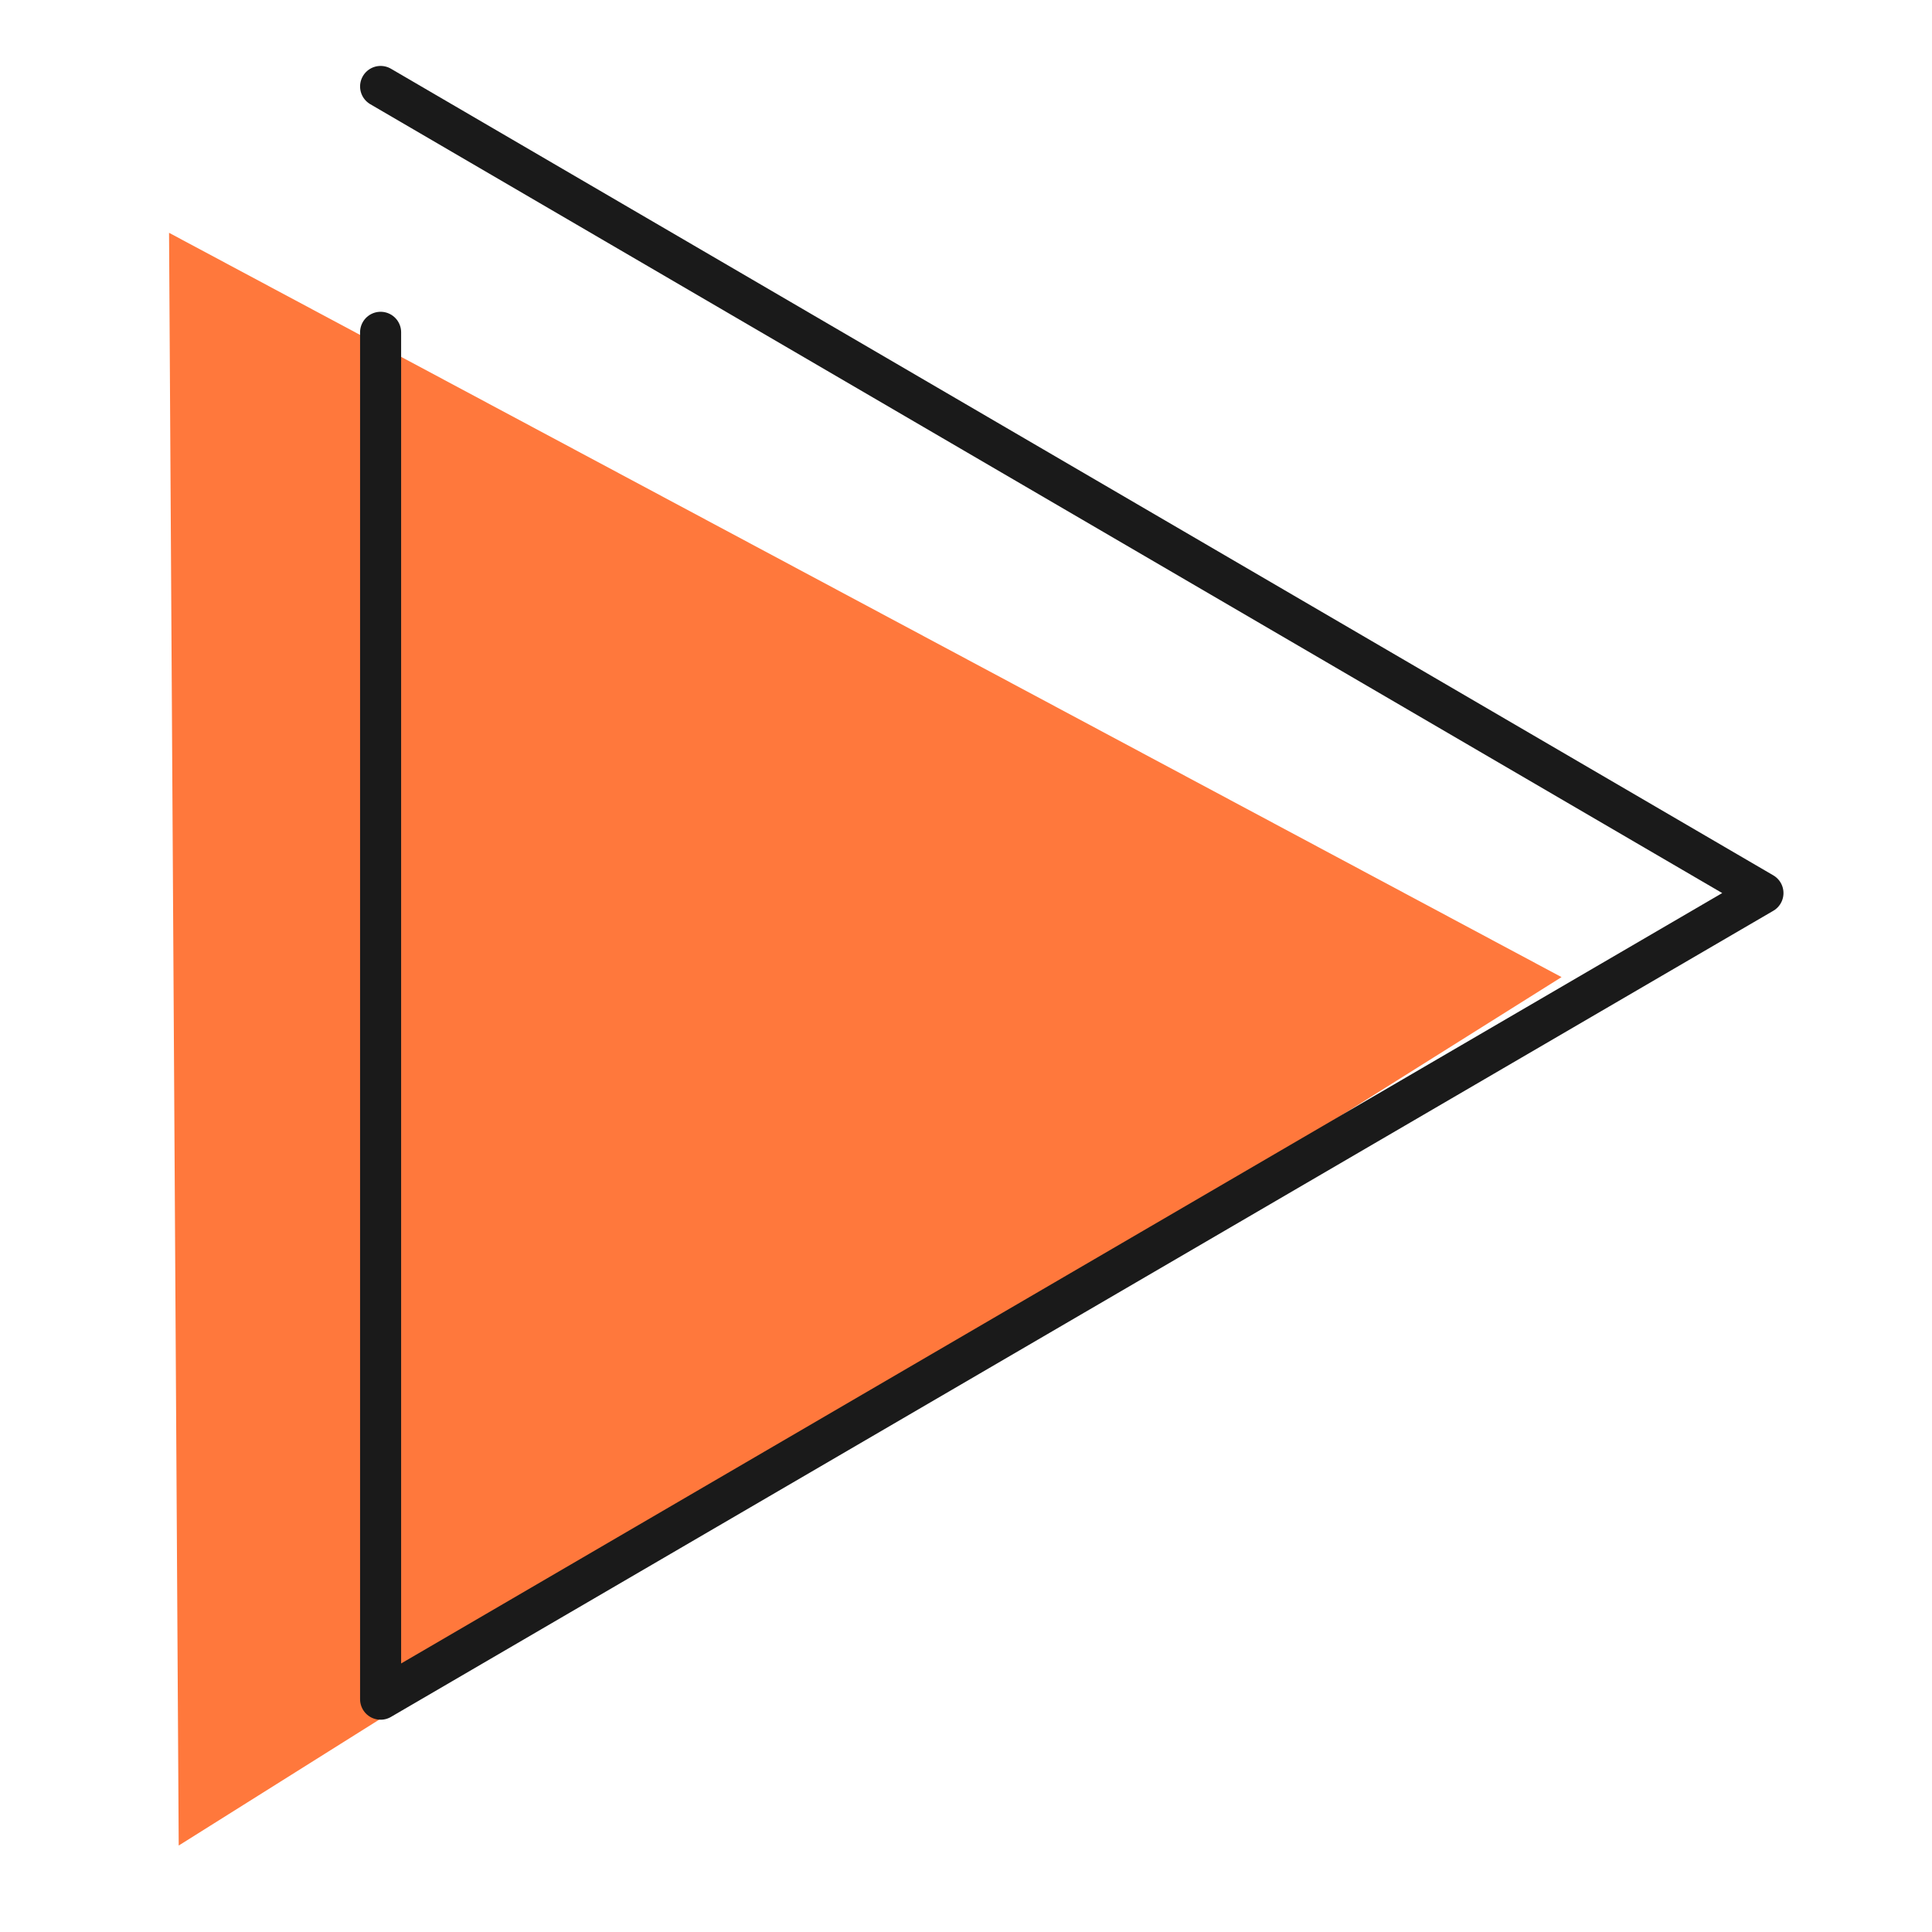
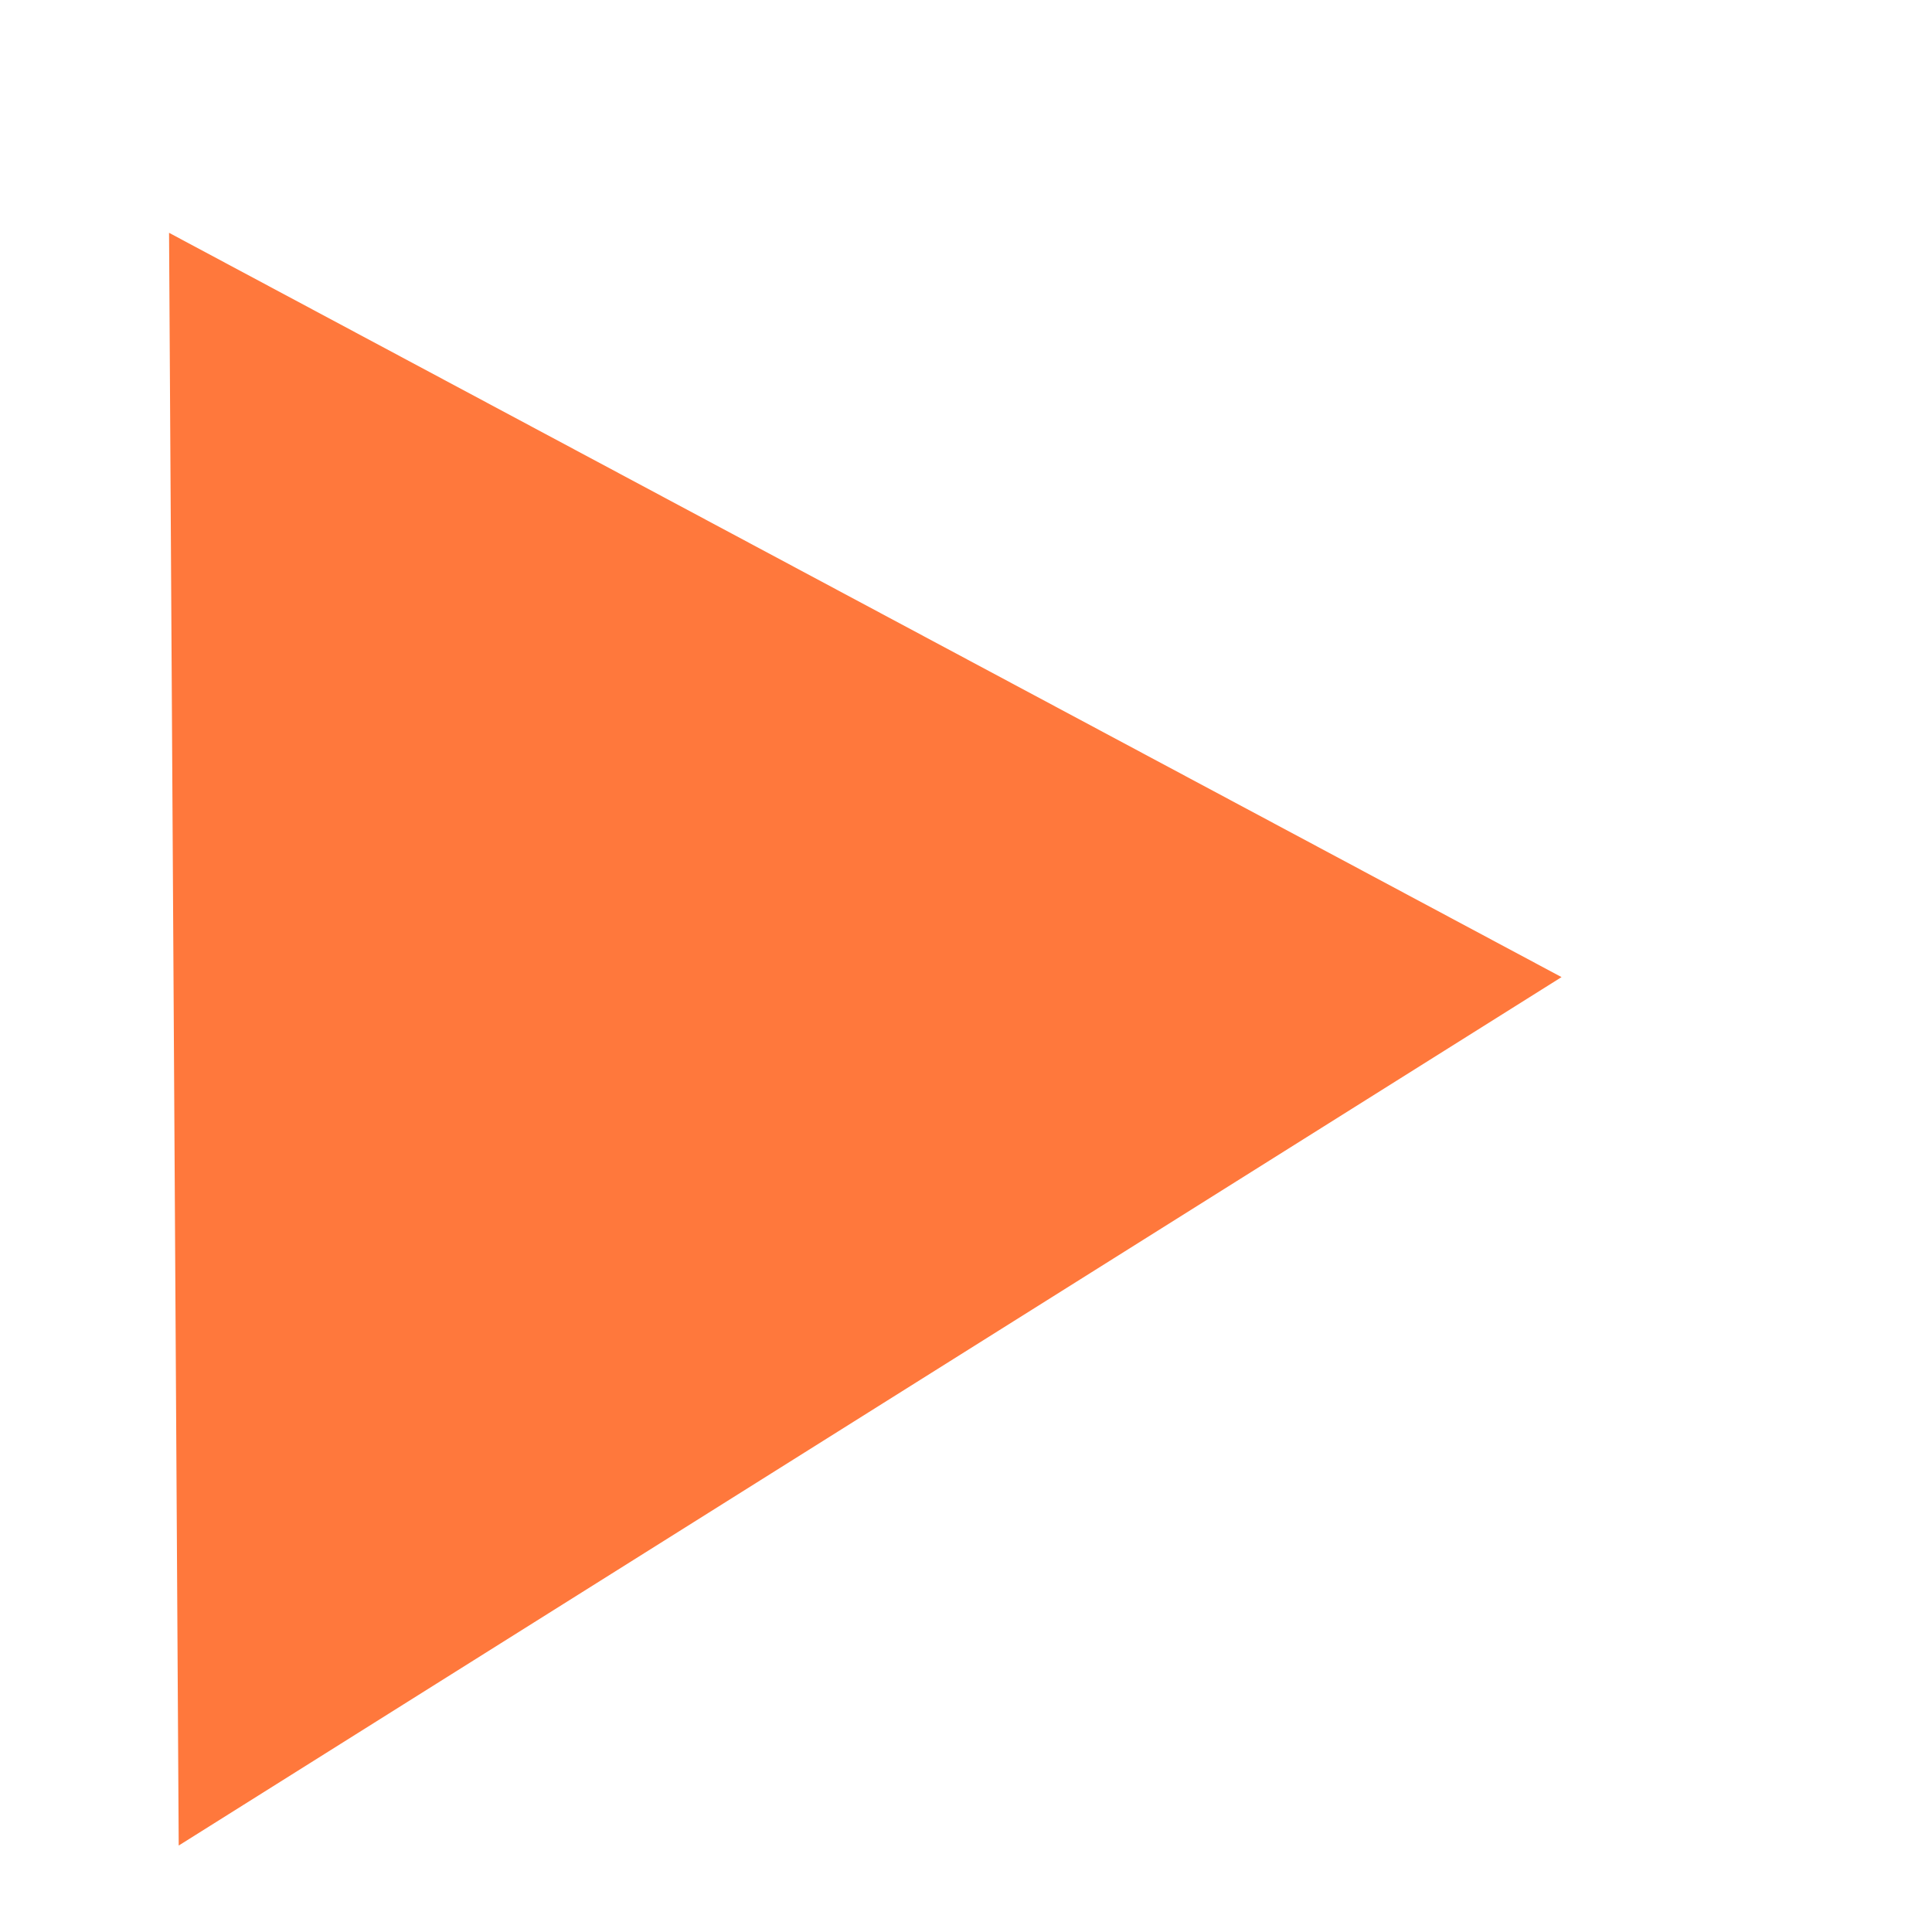
<svg xmlns="http://www.w3.org/2000/svg" id="Layer_1" data-name="Layer 1" viewBox="0 0 40 40">
  <defs>
    <style>
      .cls-1 {
        fill: #ff783c;
        stroke-width: 0px;
      }

      .cls-2 {
        fill: none;
        stroke: #1a1a1a;
        stroke-linecap: round;
        stroke-linejoin: round;
        stroke-width: .85px;
      }
    </style>
  </defs>
  <polygon class="cls-1" points="3.7 38.21 3.5 4.82 32.33 20.23 3.7 38.21" />
-   <polyline class="cls-2" points="7.88 1.79 36.5 18.49 7.88 35.18 7.88 6.88" />
</svg>